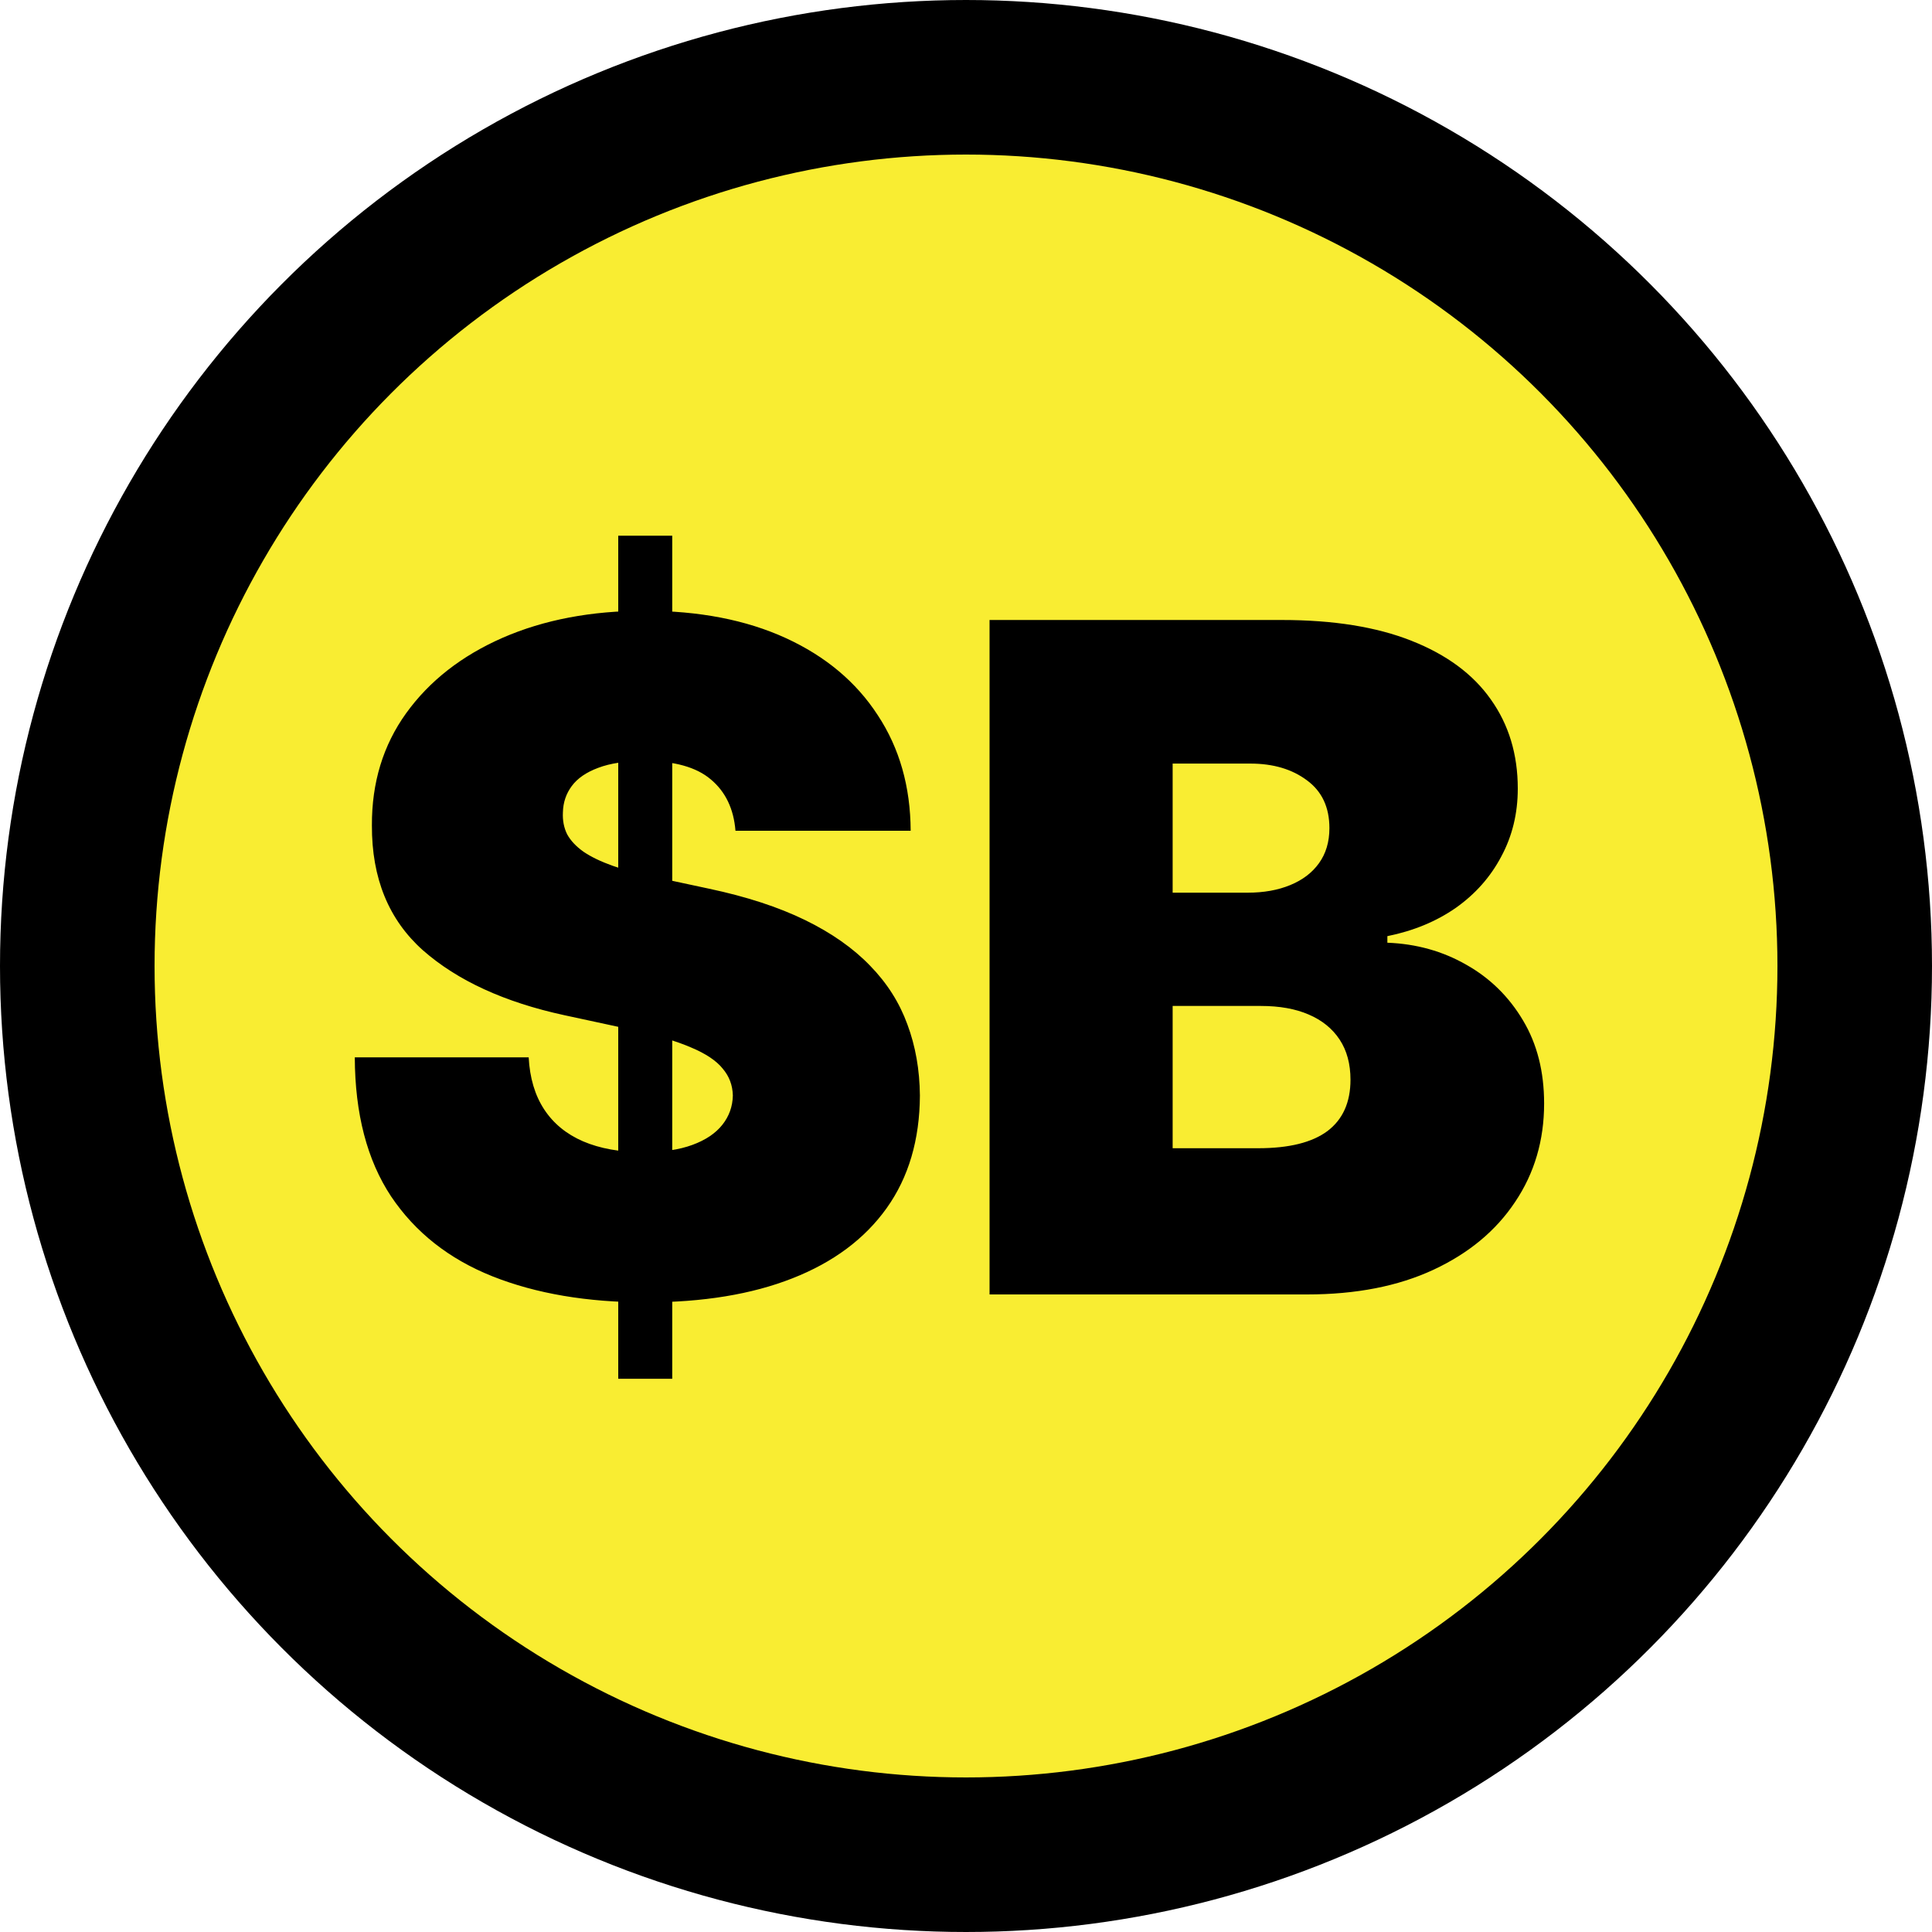
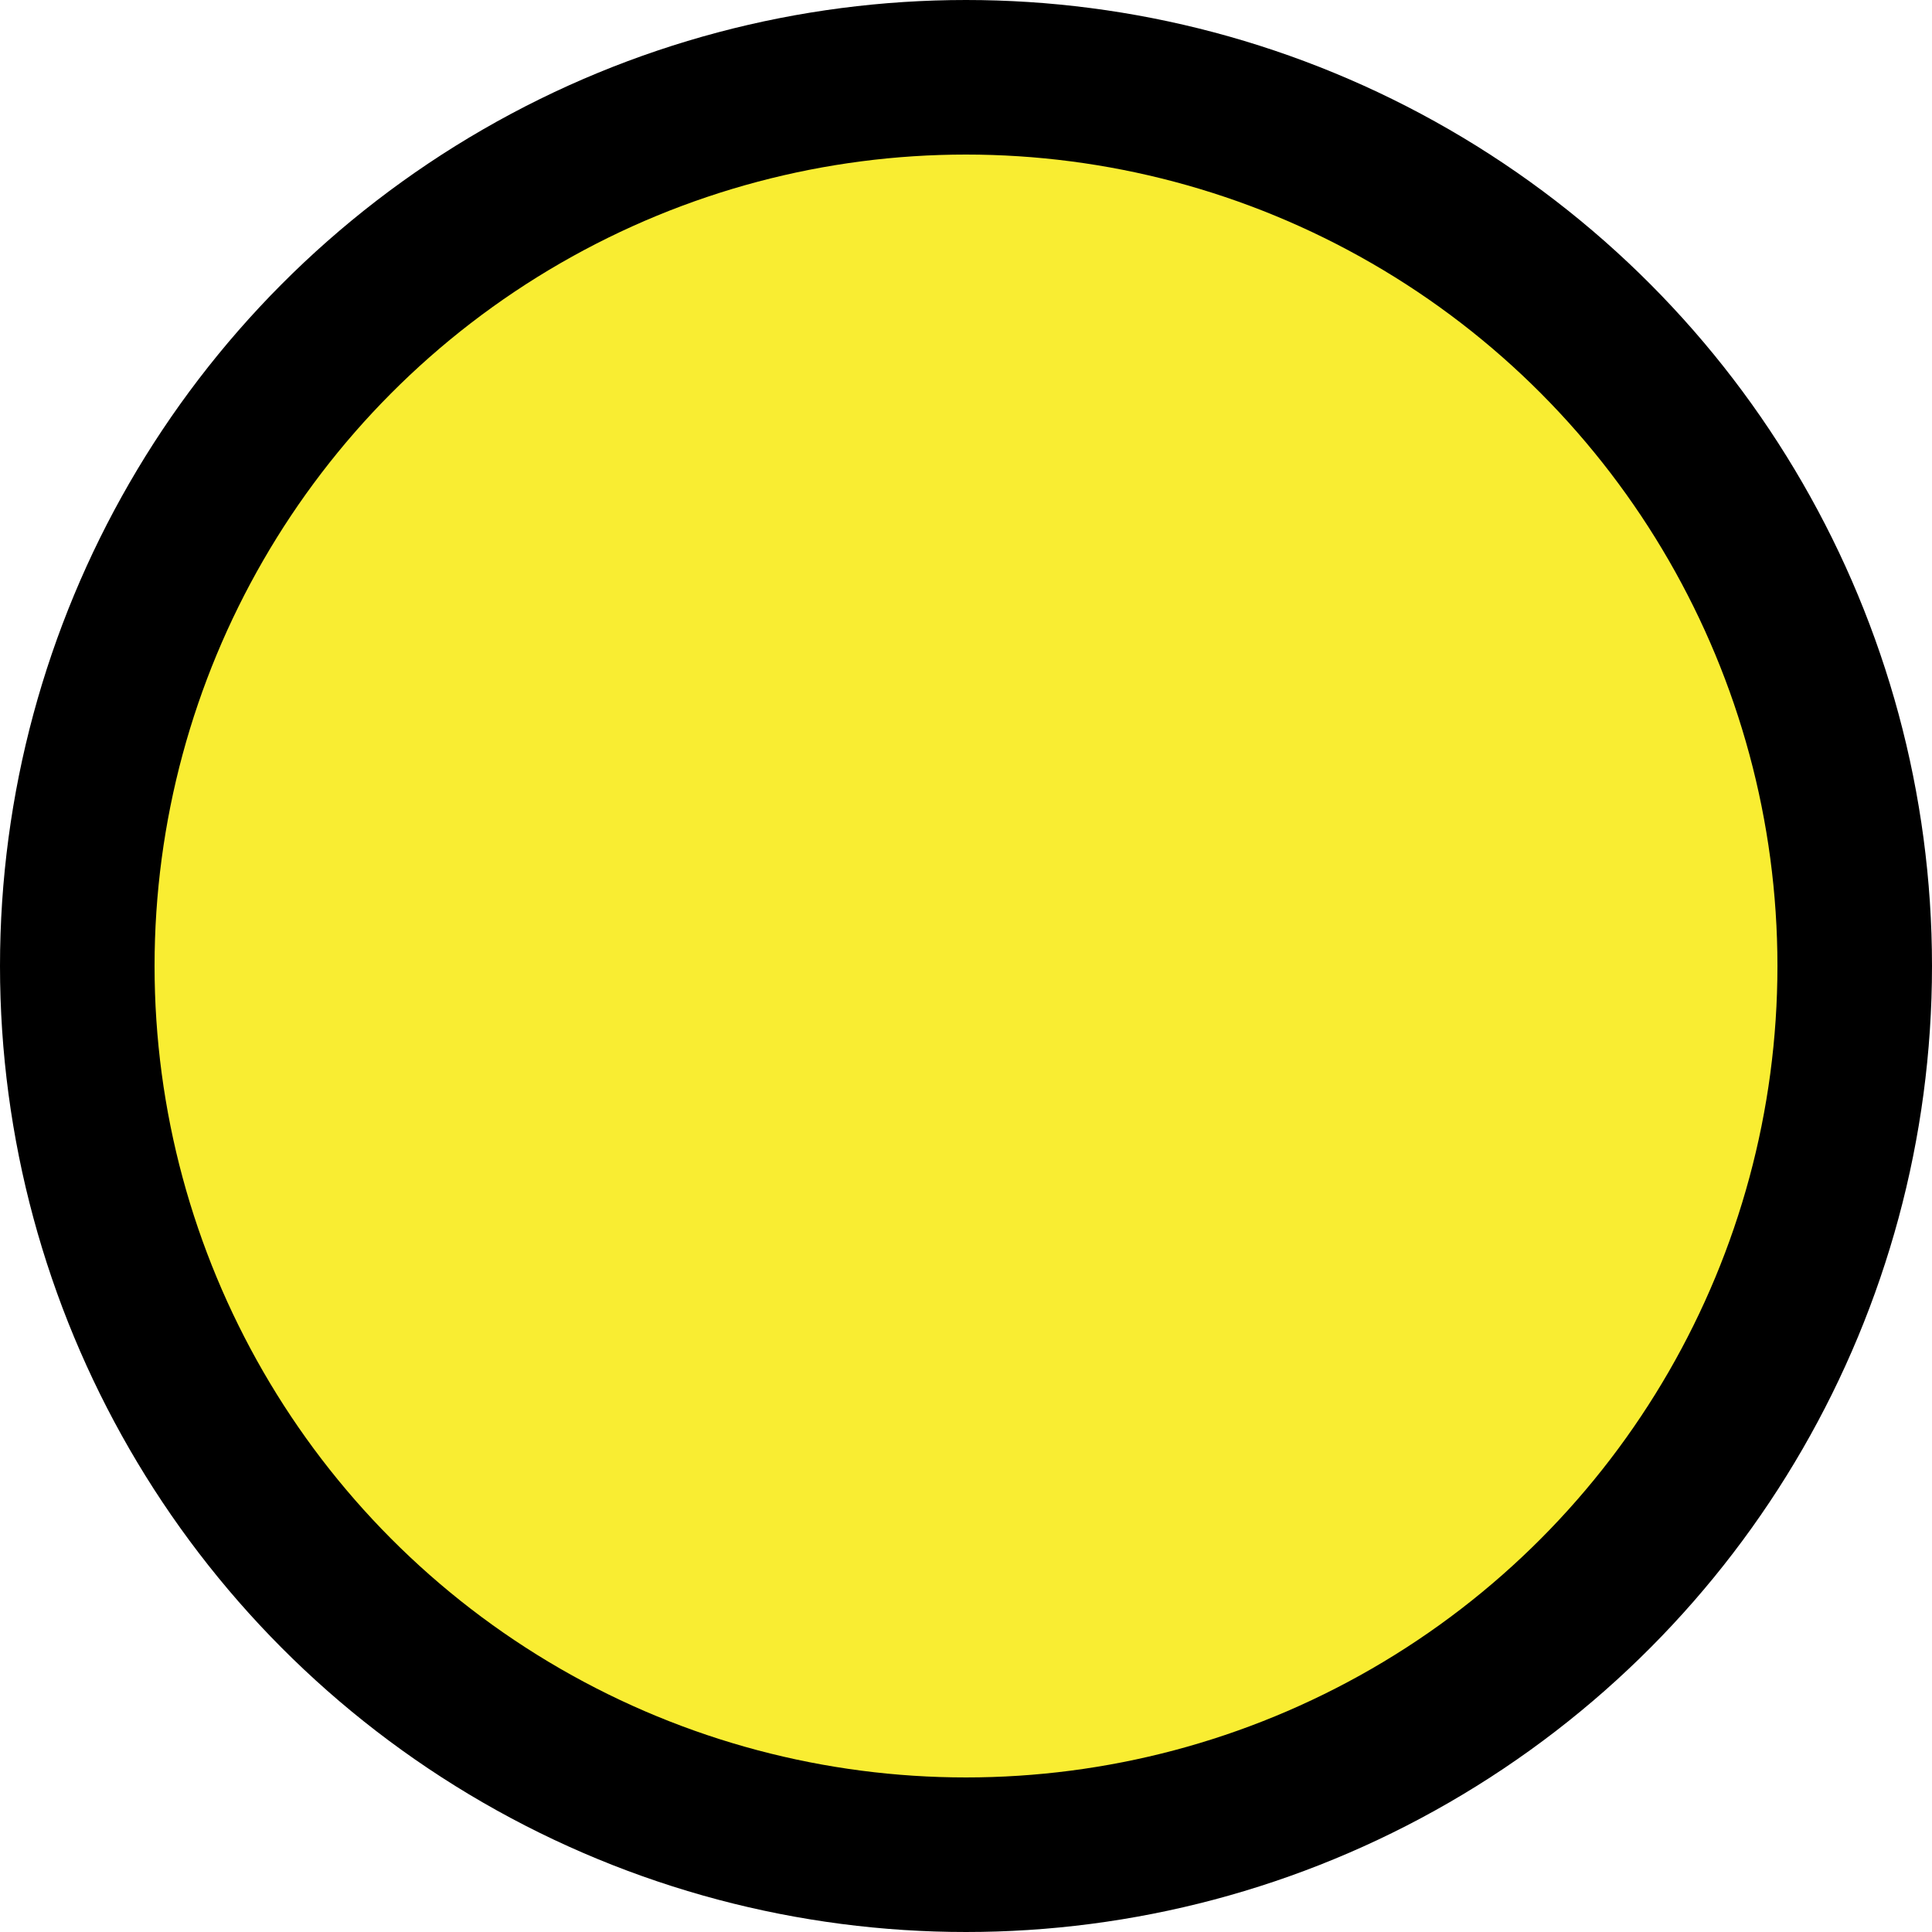
<svg xmlns="http://www.w3.org/2000/svg" width="100" height="100" viewBox="0 0 100 100" fill="none">
  <circle cx="50" cy="50" r="46" fill="#F9ED32" stroke="black" stroke-width="8" />
-   <path d="M32 71.364V27.727H34.795V71.364H32ZM38.068 43C37.977 41.864 37.551 40.977 36.79 40.341C36.04 39.705 34.898 39.386 33.364 39.386C32.386 39.386 31.585 39.506 30.96 39.744C30.347 39.972 29.892 40.284 29.597 40.682C29.301 41.08 29.148 41.534 29.136 42.045C29.114 42.466 29.188 42.847 29.358 43.188C29.54 43.517 29.824 43.818 30.21 44.091C30.597 44.352 31.091 44.591 31.693 44.807C32.295 45.023 33.011 45.216 33.841 45.386L36.705 46C38.636 46.409 40.29 46.949 41.665 47.619C43.04 48.29 44.165 49.08 45.04 49.989C45.915 50.886 46.557 51.898 46.966 53.023C47.386 54.148 47.602 55.375 47.614 56.705C47.602 59 47.028 60.943 45.892 62.534C44.756 64.125 43.131 65.335 41.017 66.165C38.915 66.994 36.386 67.409 33.432 67.409C30.398 67.409 27.75 66.96 25.489 66.062C23.239 65.165 21.489 63.784 20.239 61.92C19 60.045 18.375 57.648 18.364 54.727H27.364C27.421 55.795 27.688 56.693 28.165 57.42C28.642 58.148 29.312 58.699 30.176 59.074C31.051 59.449 32.091 59.636 33.295 59.636C34.307 59.636 35.153 59.511 35.835 59.261C36.517 59.011 37.034 58.665 37.386 58.222C37.739 57.778 37.92 57.273 37.932 56.705C37.92 56.17 37.744 55.705 37.403 55.307C37.074 54.898 36.528 54.534 35.767 54.216C35.006 53.886 33.977 53.58 32.682 53.295L29.204 52.545C26.114 51.875 23.676 50.756 21.892 49.188C20.119 47.608 19.239 45.455 19.25 42.727C19.239 40.511 19.829 38.574 21.023 36.915C22.227 35.244 23.892 33.943 26.017 33.011C28.153 32.08 30.602 31.614 33.364 31.614C36.182 31.614 38.619 32.085 40.676 33.028C42.733 33.972 44.318 35.301 45.432 37.017C46.557 38.722 47.125 40.716 47.136 43H38.068ZM51.219 67V32.091H66.355C69.014 32.091 71.247 32.449 73.054 33.165C74.872 33.881 76.242 34.892 77.162 36.199C78.094 37.506 78.56 39.045 78.56 40.818C78.56 42.102 78.276 43.273 77.707 44.33C77.151 45.386 76.367 46.273 75.355 46.989C74.344 47.693 73.162 48.182 71.81 48.455V48.795C73.31 48.852 74.673 49.233 75.901 49.938C77.128 50.631 78.105 51.591 78.832 52.818C79.56 54.034 79.923 55.466 79.923 57.114C79.923 59.023 79.423 60.722 78.423 62.21C77.435 63.699 76.026 64.869 74.196 65.722C72.367 66.574 70.185 67 67.651 67H51.219ZM60.696 59.432H65.128C66.719 59.432 67.912 59.136 68.707 58.545C69.503 57.943 69.901 57.057 69.901 55.886C69.901 55.068 69.713 54.375 69.338 53.807C68.963 53.239 68.429 52.807 67.736 52.511C67.054 52.216 66.23 52.068 65.264 52.068H60.696V59.432ZM60.696 46.205H64.582C65.412 46.205 66.145 46.074 66.781 45.812C67.418 45.551 67.912 45.176 68.264 44.688C68.628 44.188 68.81 43.58 68.81 42.864C68.81 41.784 68.423 40.96 67.651 40.392C66.878 39.812 65.901 39.523 64.719 39.523H60.696V46.205Z" fill="black" />
</svg>